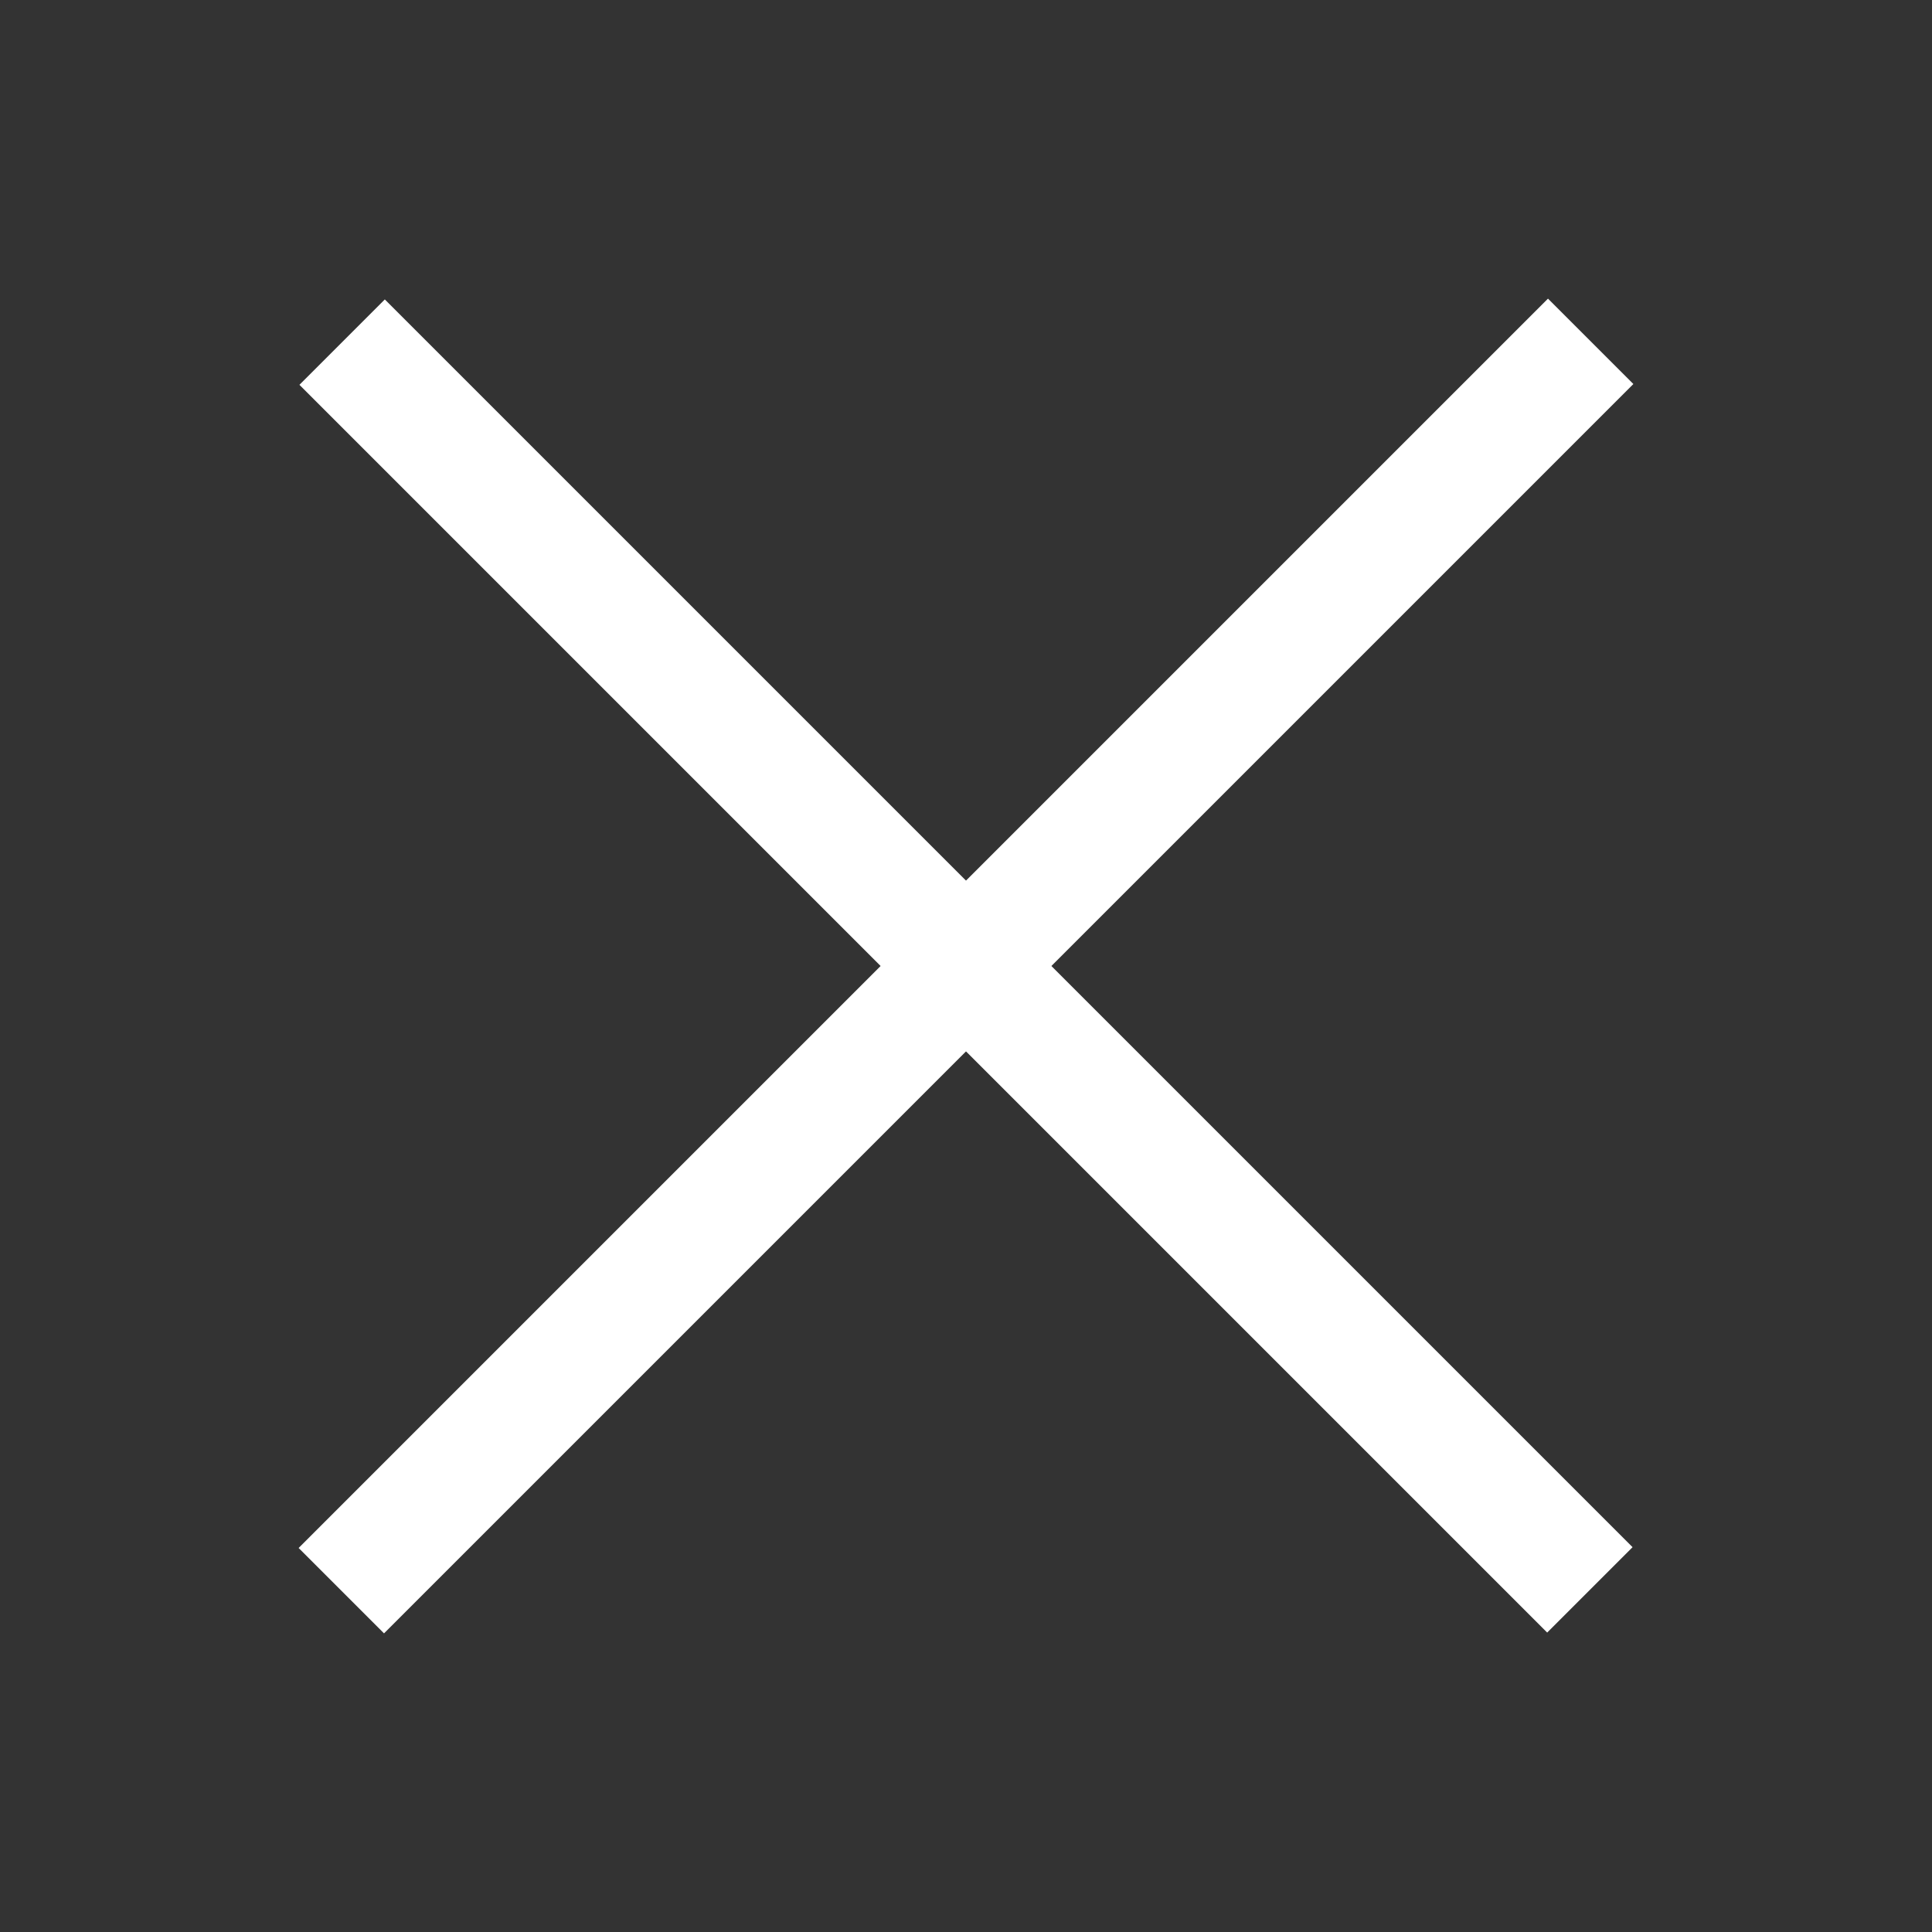
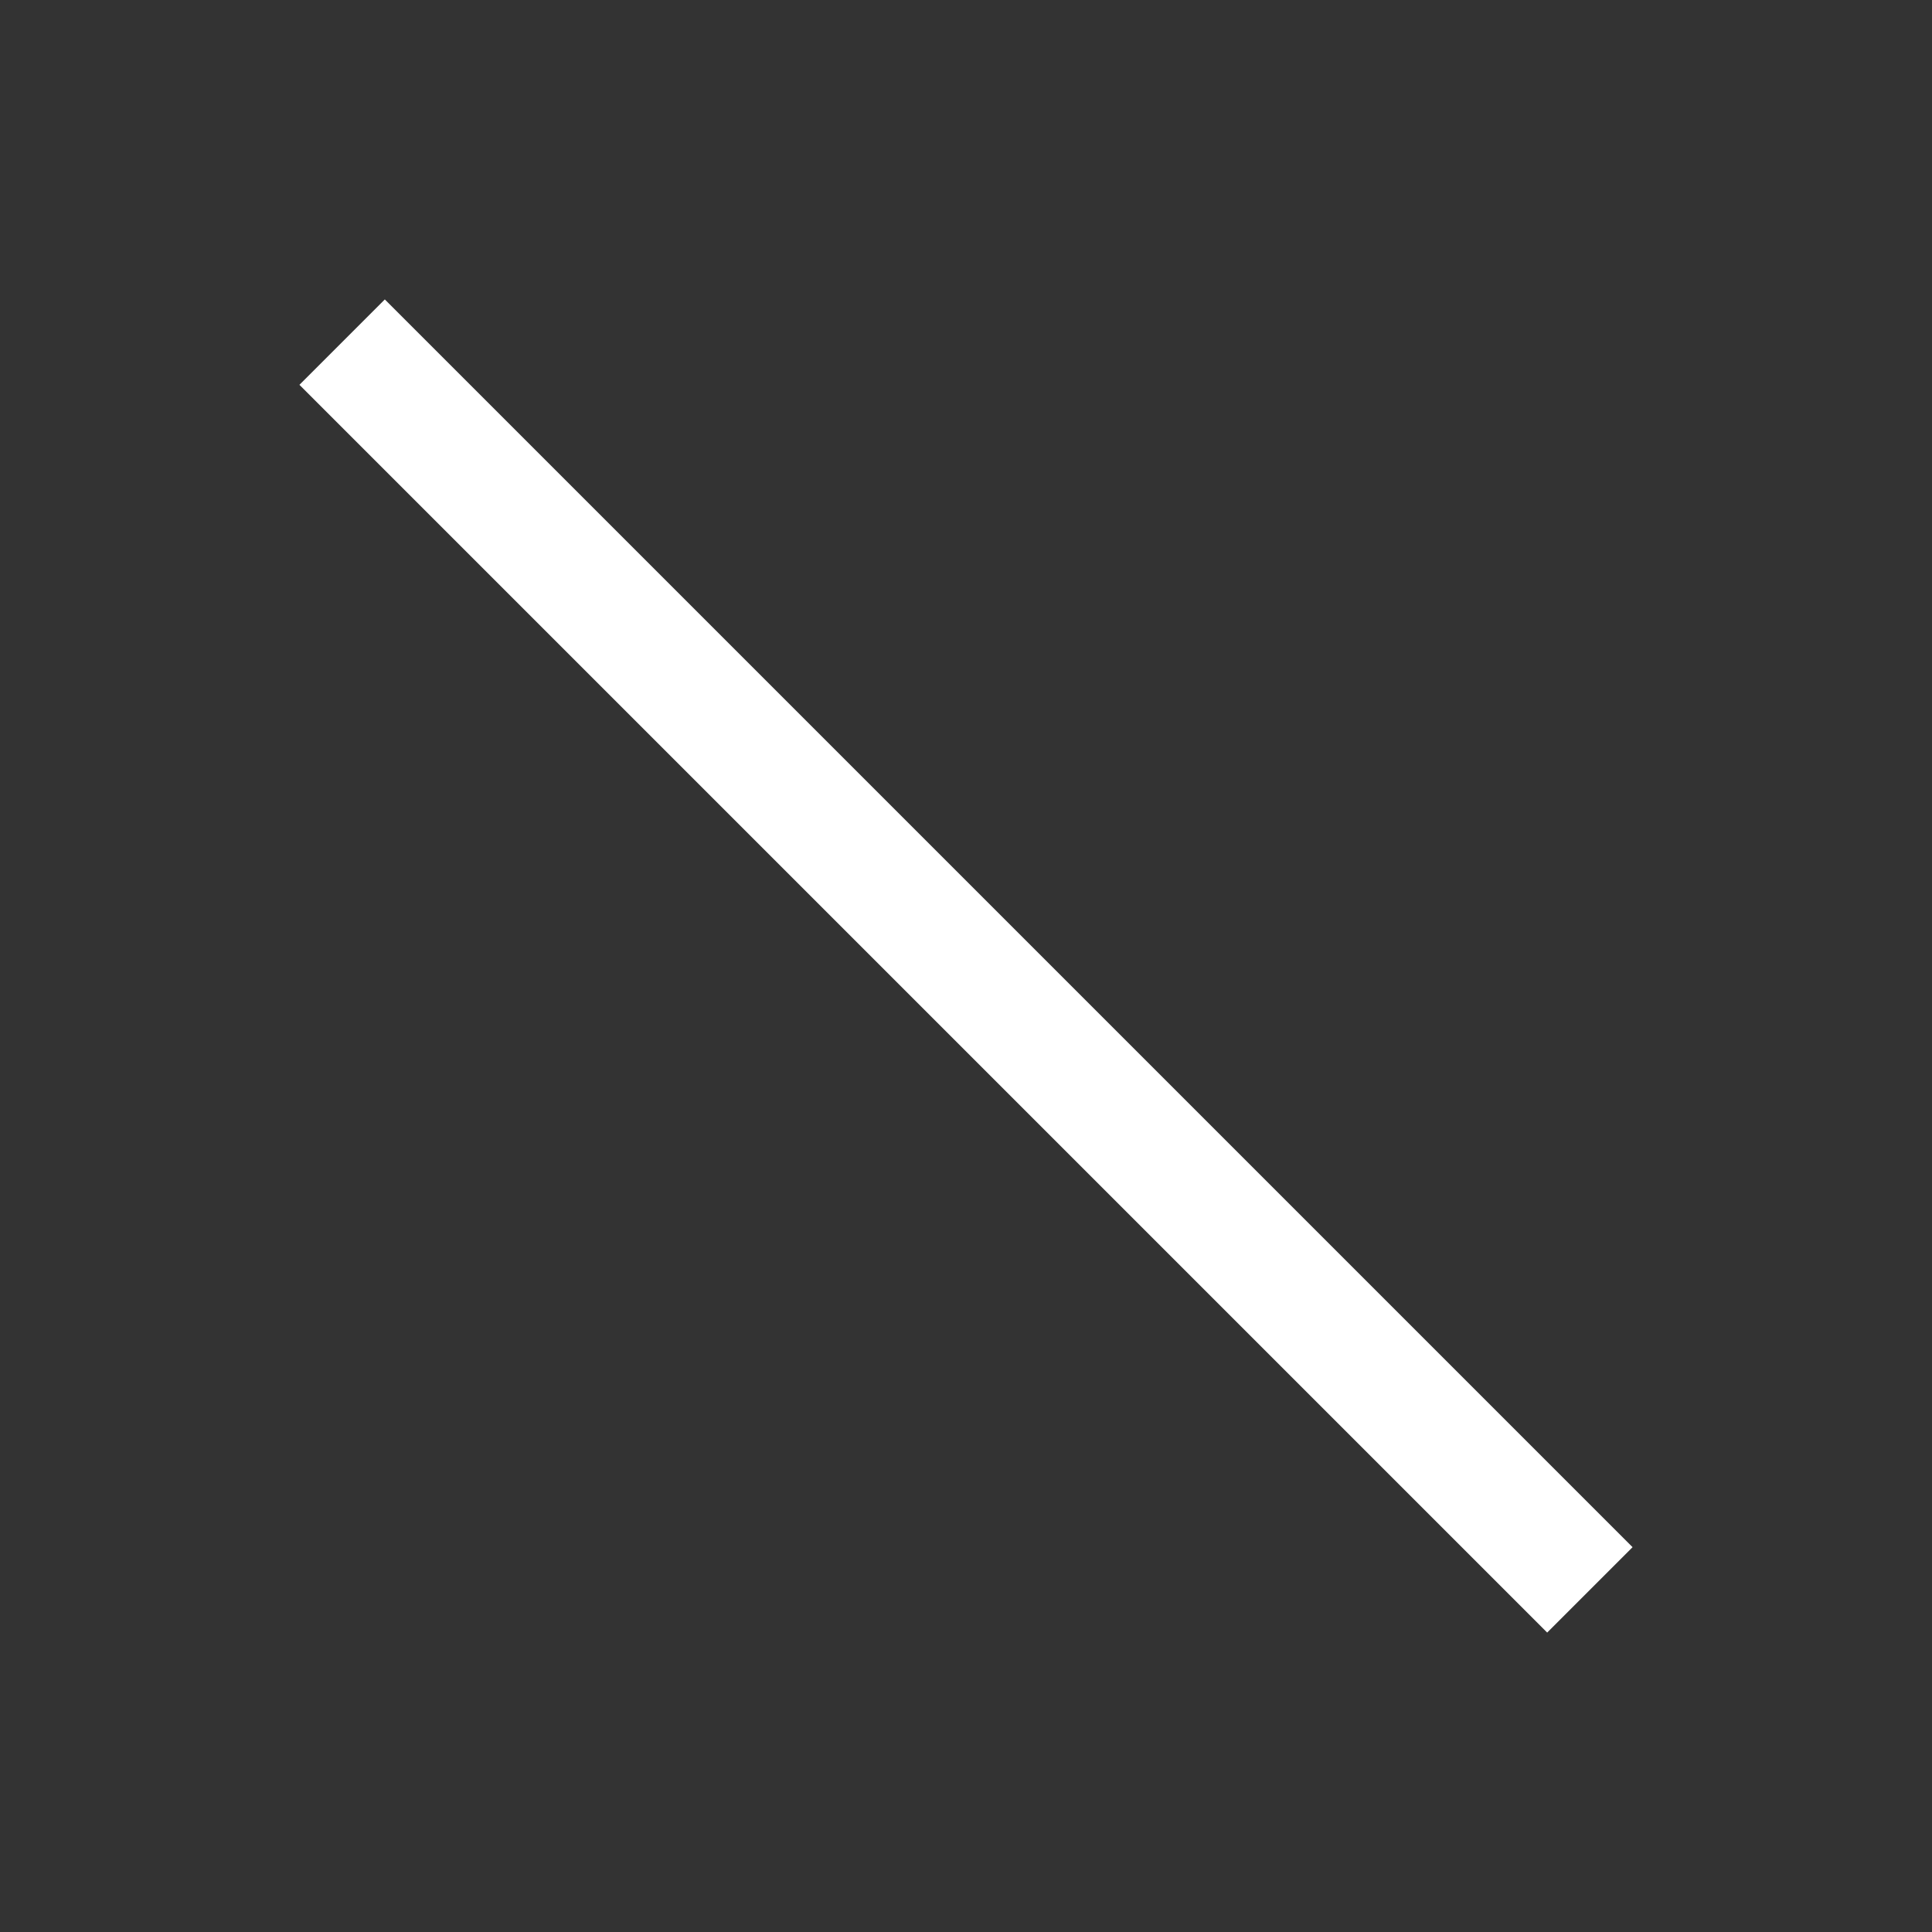
<svg xmlns="http://www.w3.org/2000/svg" id="Ebene_1" data-name="Ebene 1" viewBox="0 0 24 24">
  <rect x="0" y="0" width="24" height="24" fill="#333333" stroke="none" />
  <defs>
    <style>.cls-1,.cls-2{fill:none;}.cls-2{stroke:#fff;stroke-miterlimit:10;stroke-width:1.5px;}</style>
  </defs>
  <title>HCU_Icon_02_RZ</title>
-   <path class="cls-1" d="M24,12A12,12,0,1,1,12,0,12,12,0,0,1,24,12Z" />
+   <path class="cls-1" d="M24,12A12,12,0,1,1,12,0,12,12,0,0,1,24,12" />
  <line class="cls-2" x1="4.25" y1="4.25" x2="19.75" y2="19.75" />
-   <line class="cls-2" x1="4.24" y1="19.76" x2="19.76" y2="4.24" />
</svg>